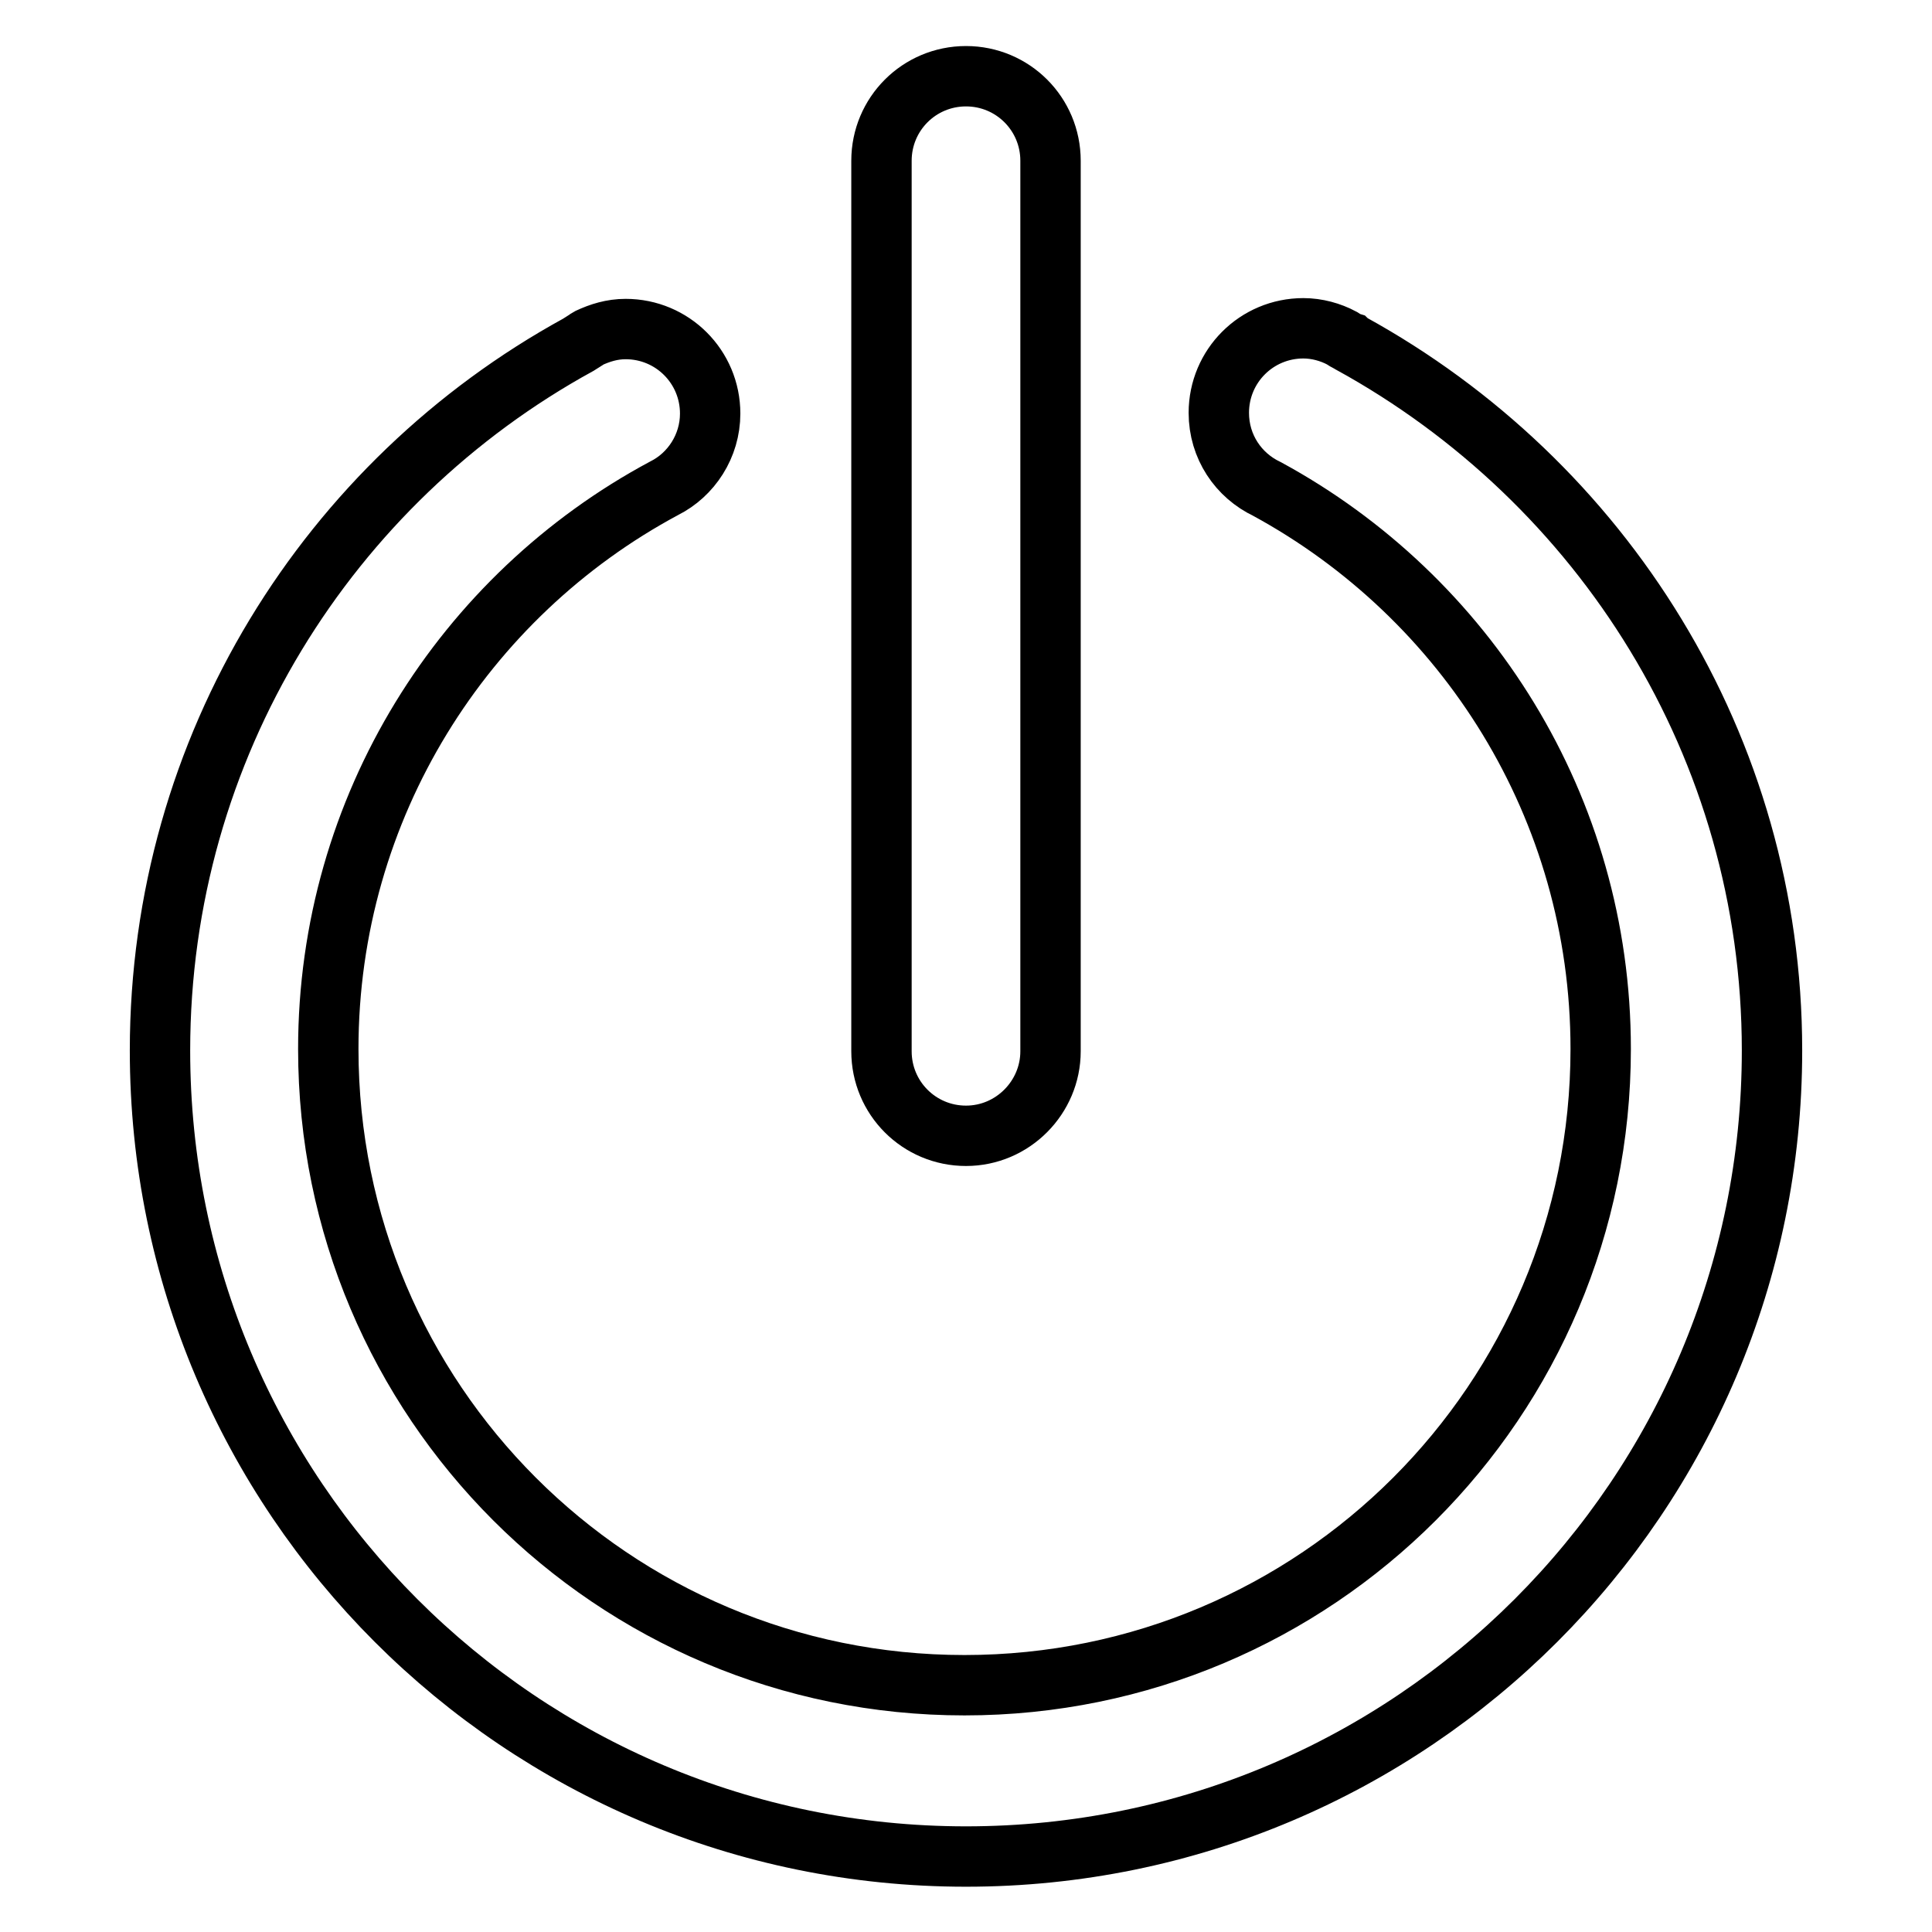
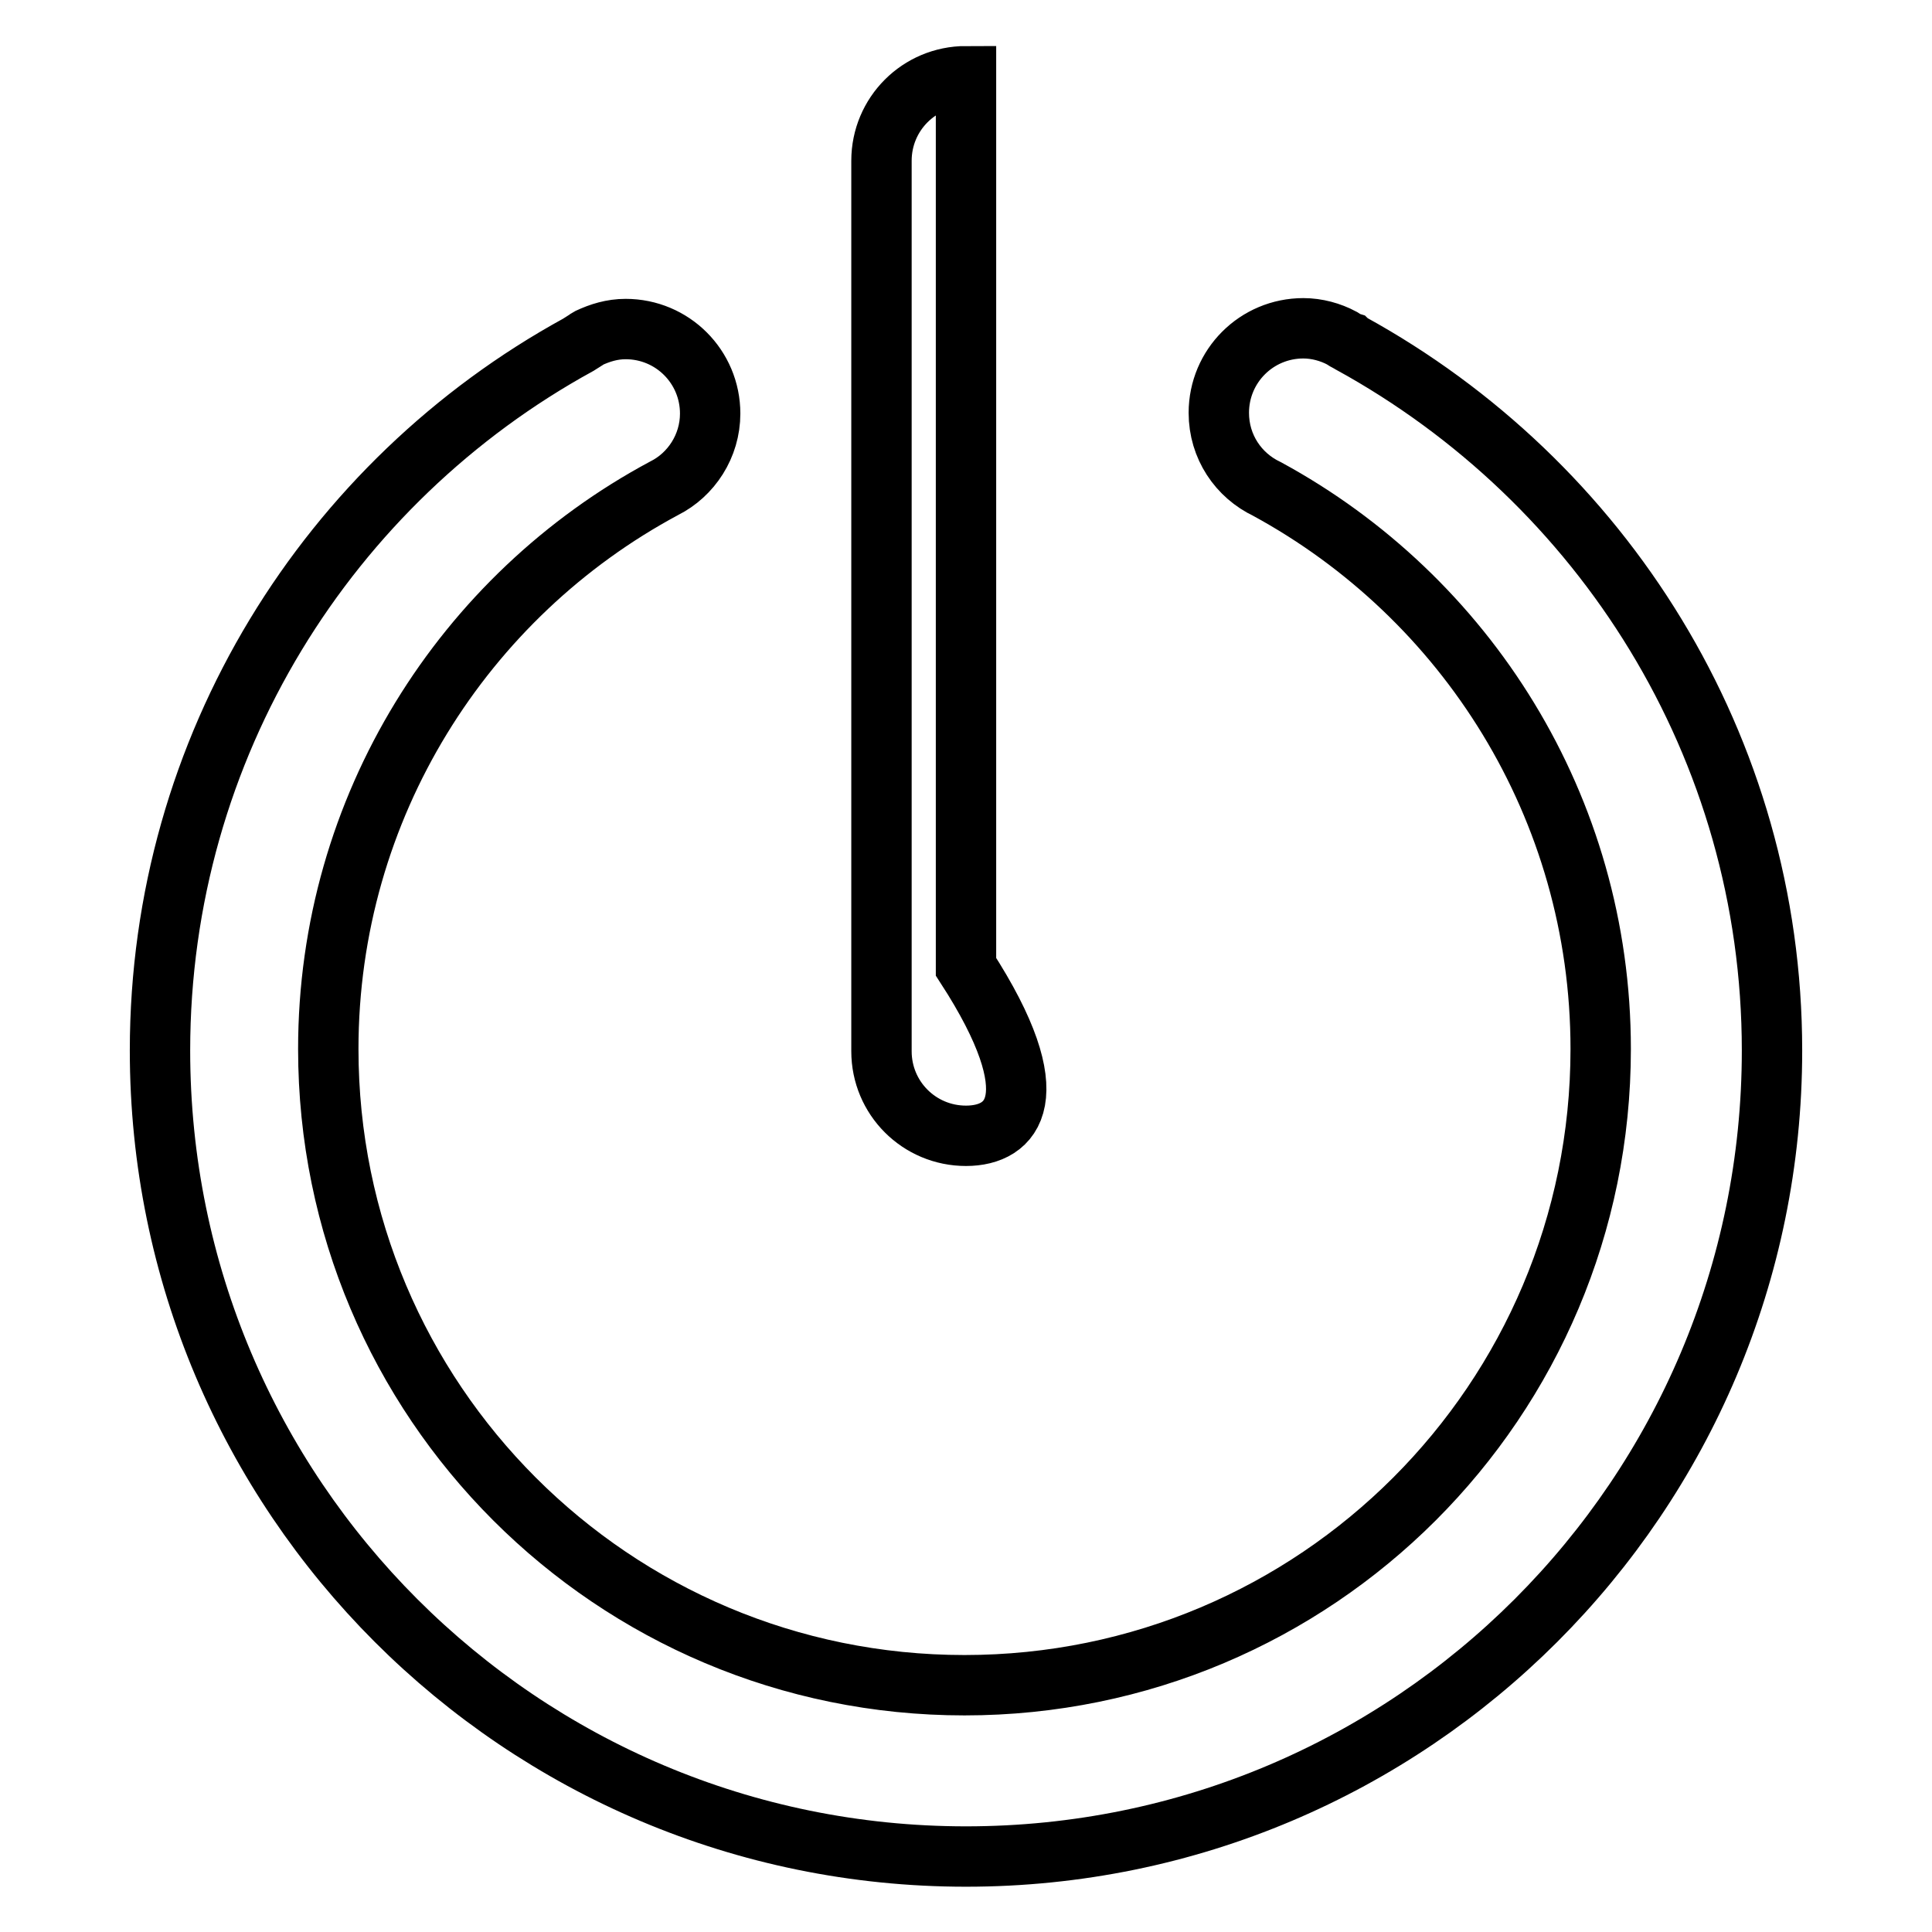
<svg xmlns="http://www.w3.org/2000/svg" version="1.1" x="0px" y="0px" viewBox="0 0 256 256" enable-background="new 0 0 256 256" xml:space="preserve">
  <g>
-     <path stroke-width="8" fill-opacity="0" stroke="#000000" d="M234.8,139.2c0,59-47.8,106.8-106.8,106.8c-59,0-106.8-47.8-106.8-106.8c0-40.3,22.4-75.4,55.4-93.5 c0.3-0.2,0.5-0.3,0.8-0.5c0.2-0.1,0.4-0.3,0.6-0.4l0,0c1.5-0.7,3.1-1.2,4.9-1.2c6.2,0,11.2,5,11.2,11.2c0,4.3-2.5,8.1-6.1,9.9l0,0 c-26.5,14.2-44.5,42.2-44.5,74.3c0,46.6,37.7,84.3,84.3,84.3c46.6,0,84.3-37.7,84.3-84.3c0-32.1-17.9-59.9-44.2-74.2l0,0 c-3.8-1.8-6.4-5.6-6.4-10.1c0-6.2,5-11.2,11.2-11.2c1.8,0,3.6,0.5,5.1,1.3l0,0c0.3,0.2,0.6,0.4,0.9,0.5c0.1,0.1,0.2,0.1,0.3,0.2 C212.3,63.8,234.8,98.9,234.8,139.2z M128,150.5c-6.2,0-11.2-5-11.2-11.2v-118c0-6.2,5-11.2,11.2-11.2c6.2,0,11.2,5,11.2,11.2v118 C139.2,145.4,134.2,150.5,128,150.5z" />
+     <path stroke-width="8" fill-opacity="0" stroke="#000000" d="M234.8,139.2c0,59-47.8,106.8-106.8,106.8c-59,0-106.8-47.8-106.8-106.8c0-40.3,22.4-75.4,55.4-93.5 c0.3-0.2,0.5-0.3,0.8-0.5c0.2-0.1,0.4-0.3,0.6-0.4l0,0c1.5-0.7,3.1-1.2,4.9-1.2c6.2,0,11.2,5,11.2,11.2c0,4.3-2.5,8.1-6.1,9.9l0,0 c-26.5,14.2-44.5,42.2-44.5,74.3c0,46.6,37.7,84.3,84.3,84.3c46.6,0,84.3-37.7,84.3-84.3c0-32.1-17.9-59.9-44.2-74.2l0,0 c-3.8-1.8-6.4-5.6-6.4-10.1c0-6.2,5-11.2,11.2-11.2c1.8,0,3.6,0.5,5.1,1.3l0,0c0.3,0.2,0.6,0.4,0.9,0.5c0.1,0.1,0.2,0.1,0.3,0.2 C212.3,63.8,234.8,98.9,234.8,139.2z M128,150.5c-6.2,0-11.2-5-11.2-11.2v-118c0-6.2,5-11.2,11.2-11.2v118 C139.2,145.4,134.2,150.5,128,150.5z" />
  </g>
</svg>